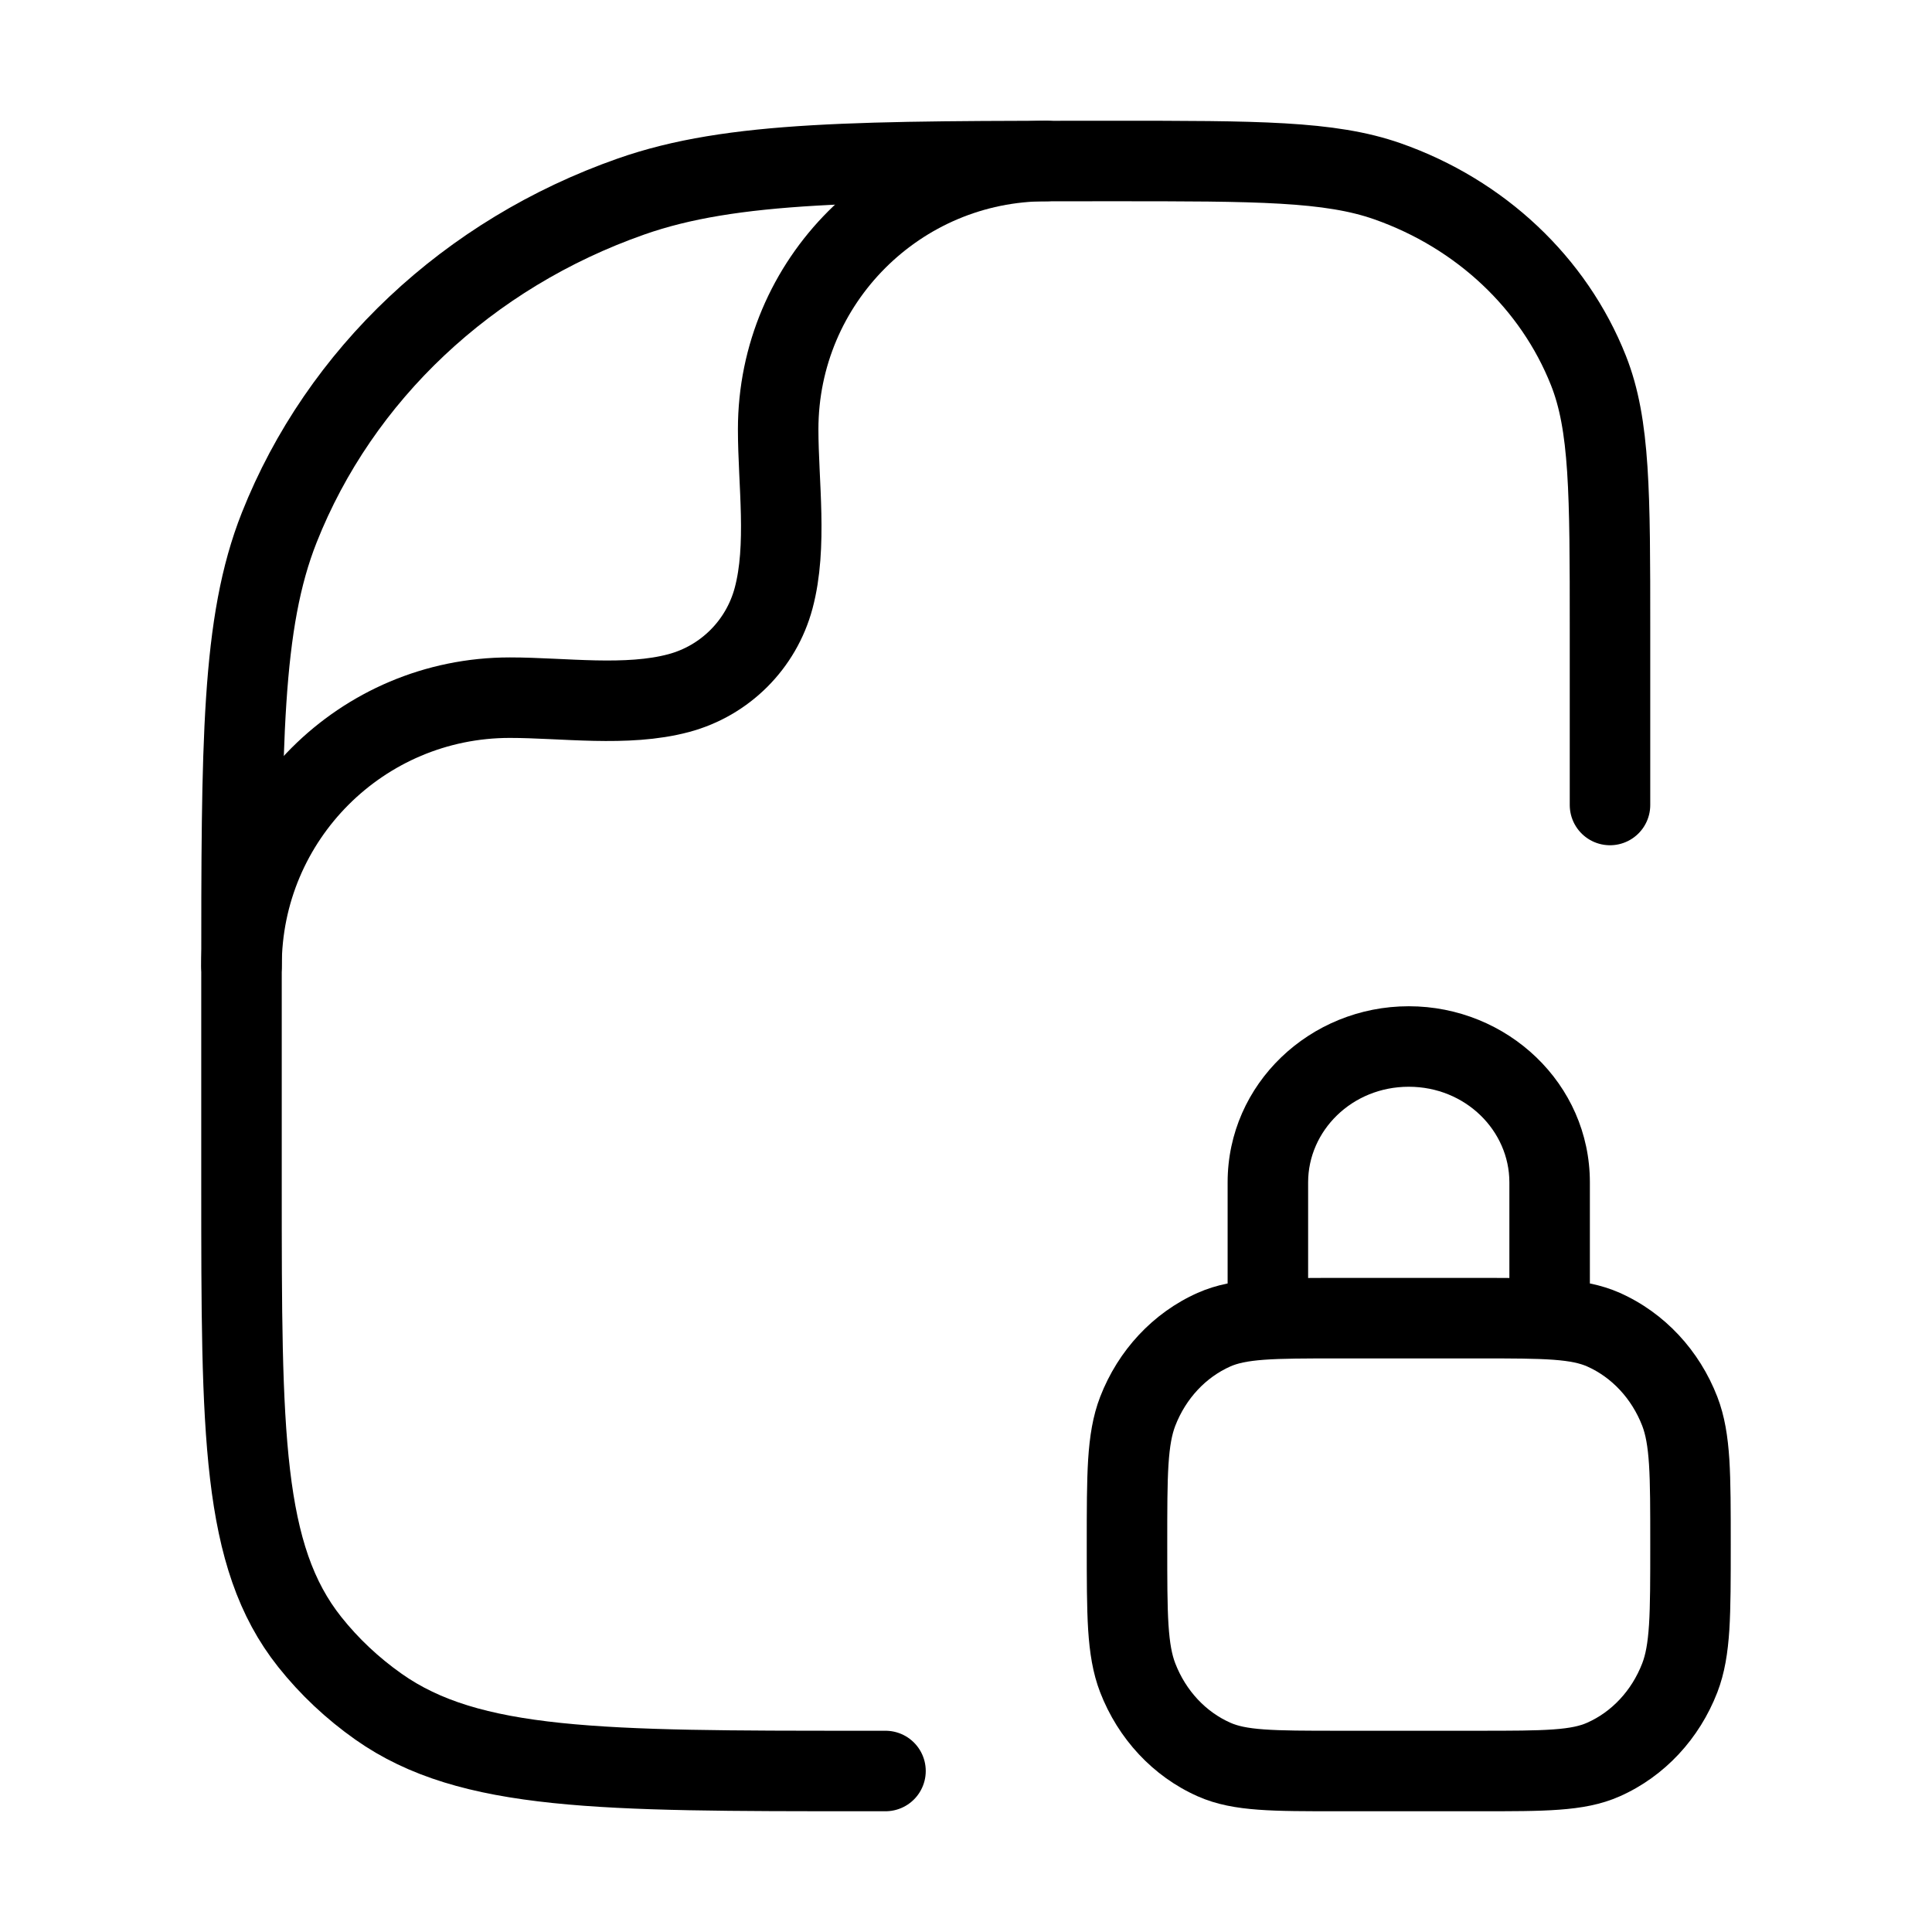
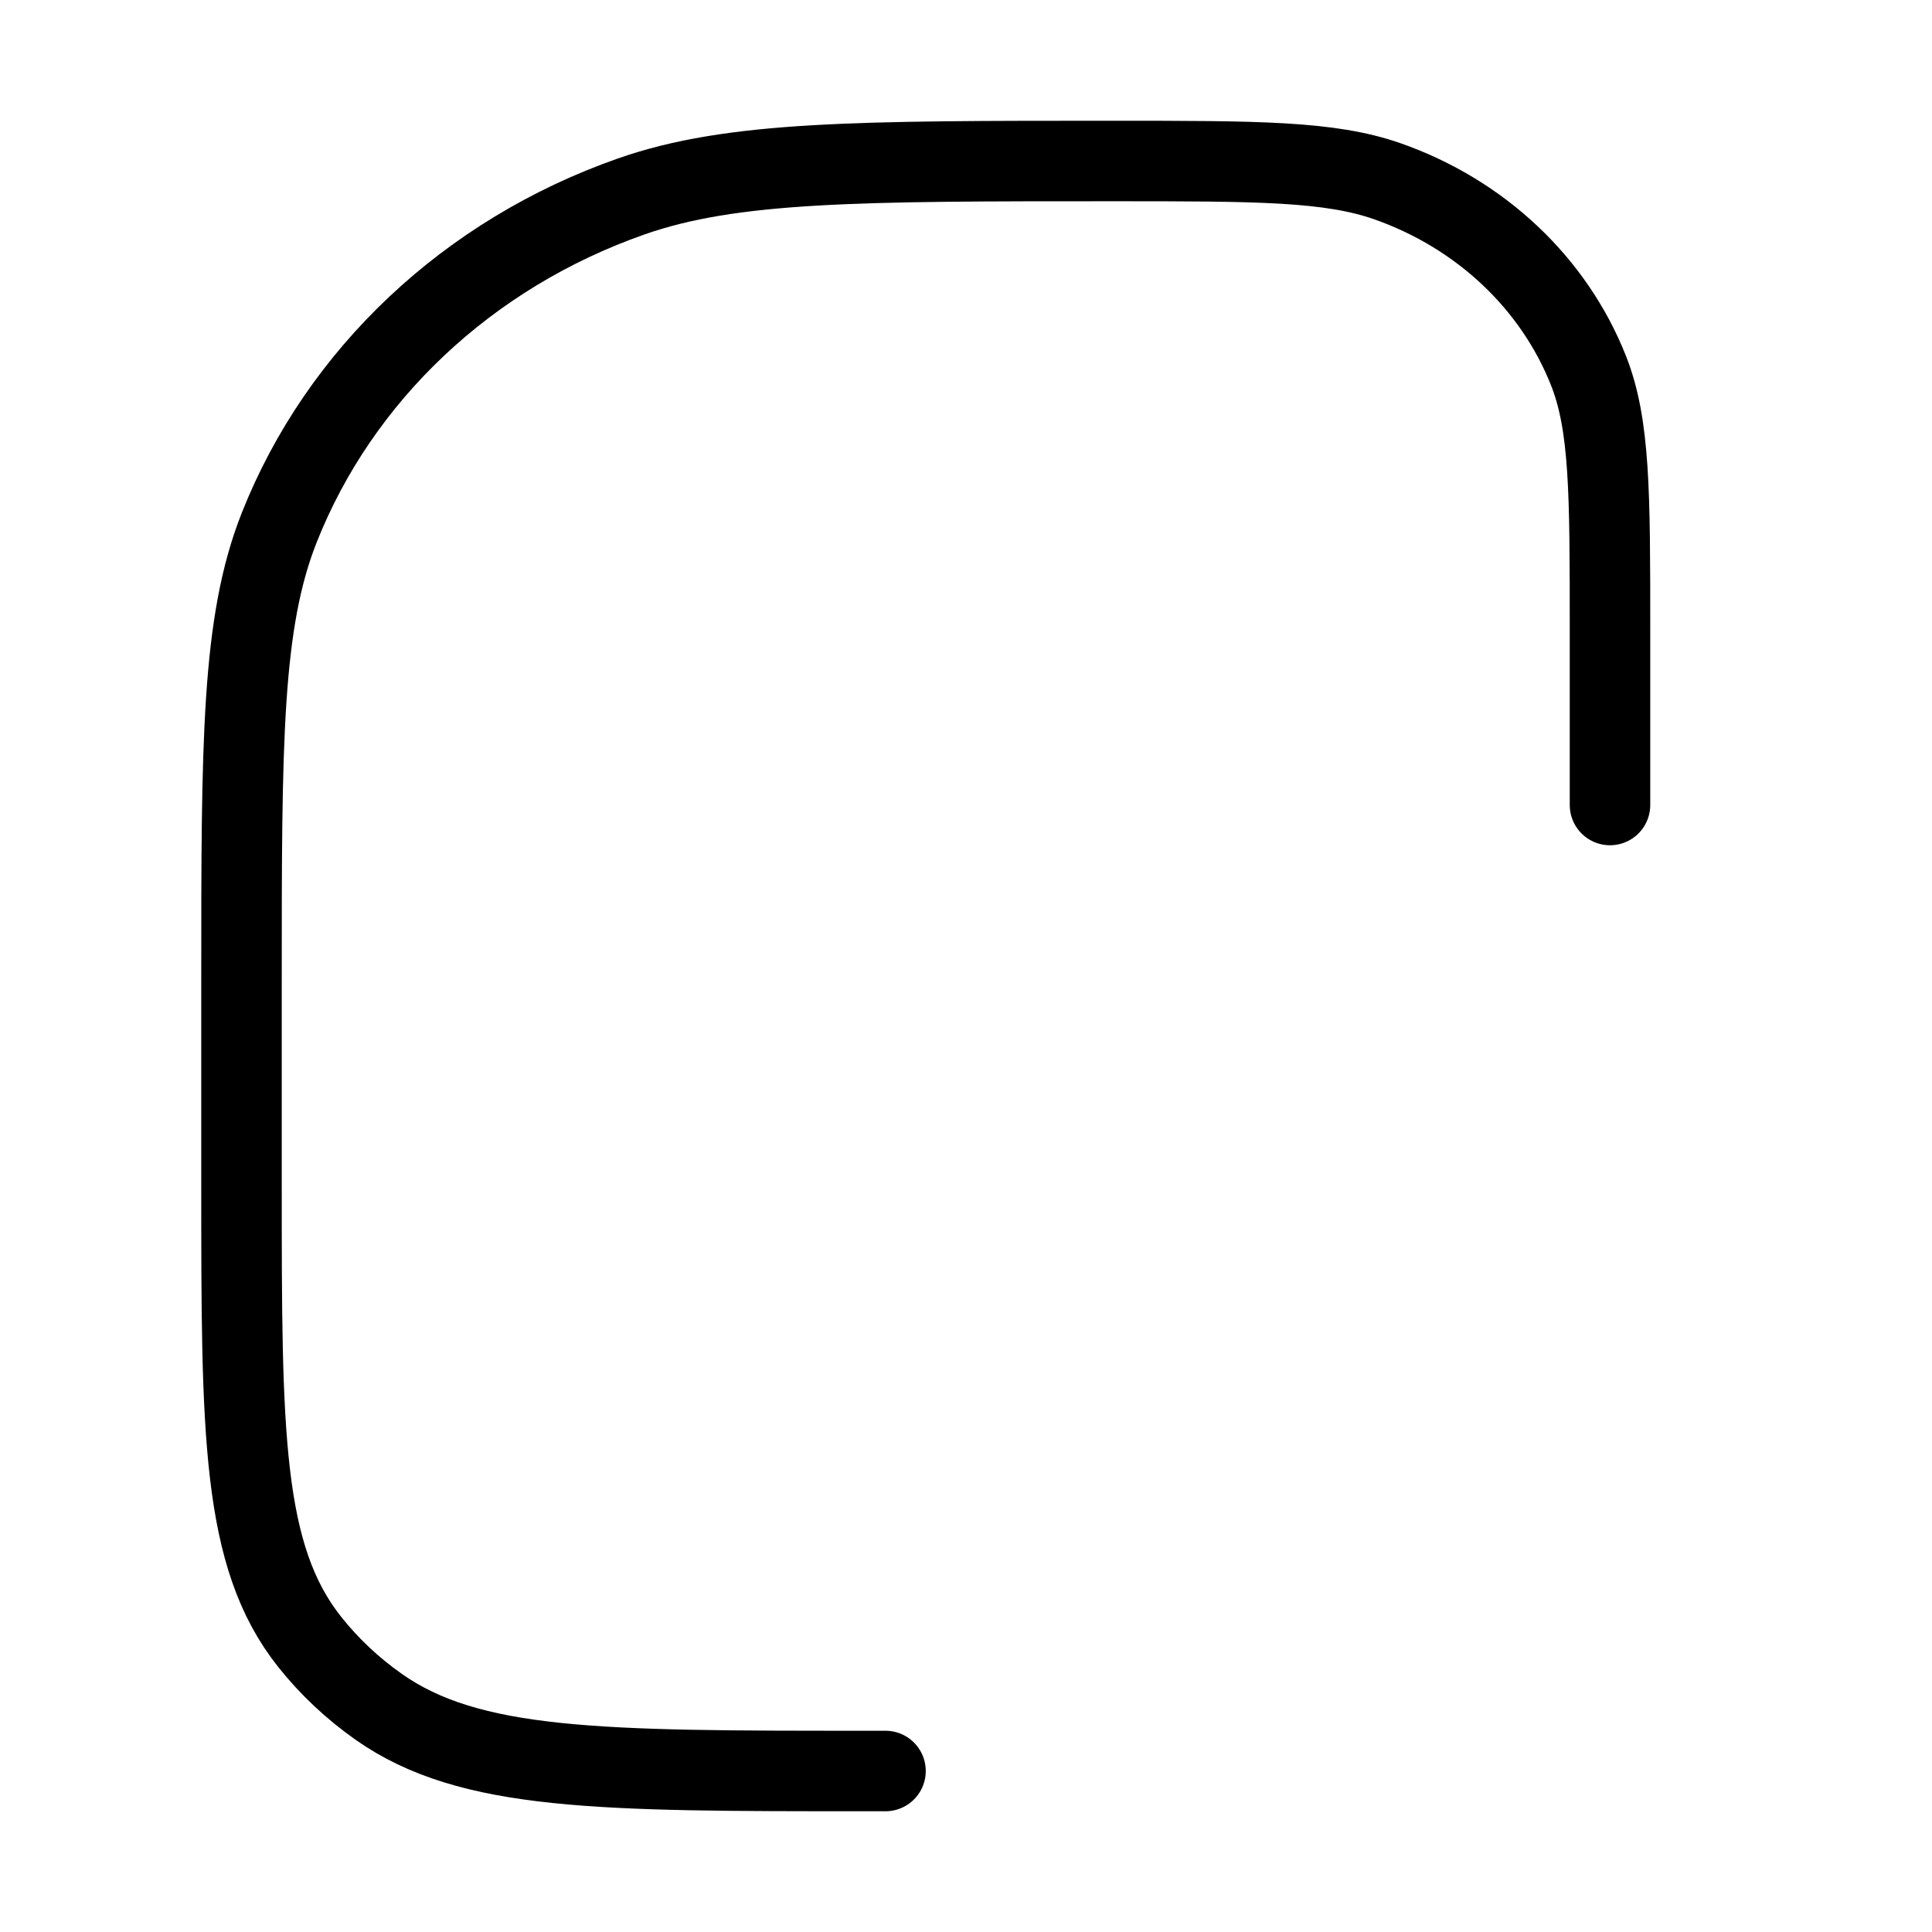
<svg xmlns="http://www.w3.org/2000/svg" width="36" height="36" viewBox="0 0 36 36" fill="none">
  <g id="file-locked">
    <g id="elements">
      <path id="Rectangle 2173" d="M16.5 33H16.091C11.199 33 8.753 33 7.055 31.803C6.568 31.46 6.136 31.054 5.772 30.596C4.5 28.997 4.5 26.695 4.5 22.091V18.273C4.5 13.828 4.5 11.606 5.203 9.831C6.334 6.977 8.726 4.726 11.758 3.662C13.643 3 16.005 3 20.727 3C23.426 3 24.775 3 25.853 3.378C27.585 3.986 28.952 5.273 29.598 6.903C30 7.917 30 9.187 30 11.727V15" stroke="black" stroke-width="1.5" stroke-linecap="round" stroke-linejoin="round" />
-       <path id="Vector" d="M4.5 18C4.5 15.239 6.739 13 9.5 13C10.499 13 11.676 13.175 12.647 12.915C13.51 12.684 14.184 12.01 14.415 11.147C14.675 10.176 14.5 8.999 14.5 8C14.5 5.239 16.739 3 19.5 3" stroke="black" stroke-width="1.5" stroke-linecap="round" stroke-linejoin="round" />
-       <path id="Vector_2" d="M22.62 32.786L22.316 33.471H22.316L22.62 32.786ZM21.2 31.264L20.5 31.534H20.5L21.2 31.264ZM31.3 31.264L32 31.534V31.534L31.3 31.264ZM29.88 32.786L30.184 33.471H30.184L29.88 32.786ZM29.88 24.777L30.184 24.091L29.88 24.777ZM31.3 26.299L32 26.028V26.028L31.3 26.299ZM22.62 24.777L22.316 24.091L22.62 24.777ZM21.2 26.299L20.5 26.028H20.5L21.2 26.299ZM22.875 24.562C22.875 24.977 23.211 25.312 23.625 25.312C24.039 25.312 24.375 24.977 24.375 24.562H22.875ZM28.125 24.562C28.125 24.977 28.461 25.312 28.875 25.312C29.289 25.312 29.625 24.977 29.625 24.562H28.125ZM24.938 25.312H27.562V23.812H24.938V25.312ZM27.562 32.25H24.938V33.75H27.562V32.25ZM24.938 32.25C24.315 32.25 23.888 32.249 23.556 32.225C23.231 32.202 23.054 32.158 22.925 32.1L22.316 33.471C22.669 33.628 23.039 33.691 23.447 33.721C23.846 33.751 24.337 33.75 24.938 33.75V32.25ZM20.25 28.781C20.25 29.427 20.25 29.946 20.276 30.368C20.304 30.795 20.361 31.174 20.5 31.534L21.899 30.993C21.839 30.837 21.796 30.63 21.773 30.273C21.75 29.91 21.75 29.446 21.75 28.781H20.25ZM22.925 32.1C22.473 31.9 22.098 31.508 21.899 30.993L20.5 31.534C20.834 32.398 21.482 33.101 22.316 33.471L22.925 32.1ZM30.75 28.781C30.75 29.446 30.75 29.91 30.727 30.273C30.704 30.63 30.661 30.837 30.601 30.993L32 31.534C32.139 31.174 32.196 30.795 32.224 30.368C32.25 29.946 32.25 29.427 32.25 28.781H30.75ZM27.562 33.75C28.163 33.75 28.654 33.751 29.053 33.721C29.461 33.691 29.831 33.628 30.184 33.471L29.575 32.1C29.446 32.158 29.269 32.202 28.944 32.225C28.612 32.249 28.185 32.25 27.562 32.25V33.75ZM30.601 30.993C30.402 31.508 30.027 31.9 29.575 32.1L30.184 33.471C31.018 33.101 31.666 32.398 32 31.534L30.601 30.993ZM27.562 25.312C28.185 25.312 28.612 25.313 28.944 25.337C29.269 25.361 29.446 25.405 29.575 25.462L30.184 24.091C29.831 23.934 29.461 23.871 29.053 23.841C28.654 23.812 28.163 23.812 27.562 23.812V25.312ZM32.25 28.781C32.25 28.136 32.25 27.616 32.224 27.195C32.196 26.767 32.139 26.388 32 26.028L30.601 26.569C30.661 26.726 30.704 26.933 30.727 27.29C30.75 27.653 30.75 28.116 30.75 28.781H32.25ZM29.575 25.462C30.027 25.663 30.402 26.055 30.601 26.569L32 26.028C31.666 25.164 31.018 24.462 30.184 24.091L29.575 25.462ZM24.938 23.812C24.337 23.812 23.846 23.812 23.447 23.841C23.039 23.871 22.669 23.934 22.316 24.091L22.925 25.462C23.054 25.405 23.231 25.361 23.556 25.337C23.888 25.313 24.315 25.312 24.938 25.312V23.812ZM21.75 28.781C21.75 28.116 21.75 27.653 21.773 27.29C21.796 26.933 21.839 26.726 21.899 26.569L20.5 26.028C20.361 26.388 20.304 26.767 20.276 27.195C20.25 27.616 20.25 28.136 20.25 28.781H21.75ZM22.316 24.091C21.482 24.462 20.834 25.164 20.5 26.028L21.899 26.569C22.098 26.055 22.473 25.663 22.925 25.462L22.316 24.091ZM24.375 24.562V22.031H22.875V24.562H24.375ZM28.125 22.031V24.562H29.625V22.031H28.125ZM26.25 20.25C27.311 20.25 28.125 21.073 28.125 22.031H29.625C29.625 20.194 28.088 18.75 26.25 18.75V20.25ZM24.375 22.031C24.375 21.073 25.189 20.25 26.25 20.25V18.75C24.412 18.75 22.875 20.194 22.875 22.031H24.375Z" fill="black" />
    </g>
  </g>
</svg>